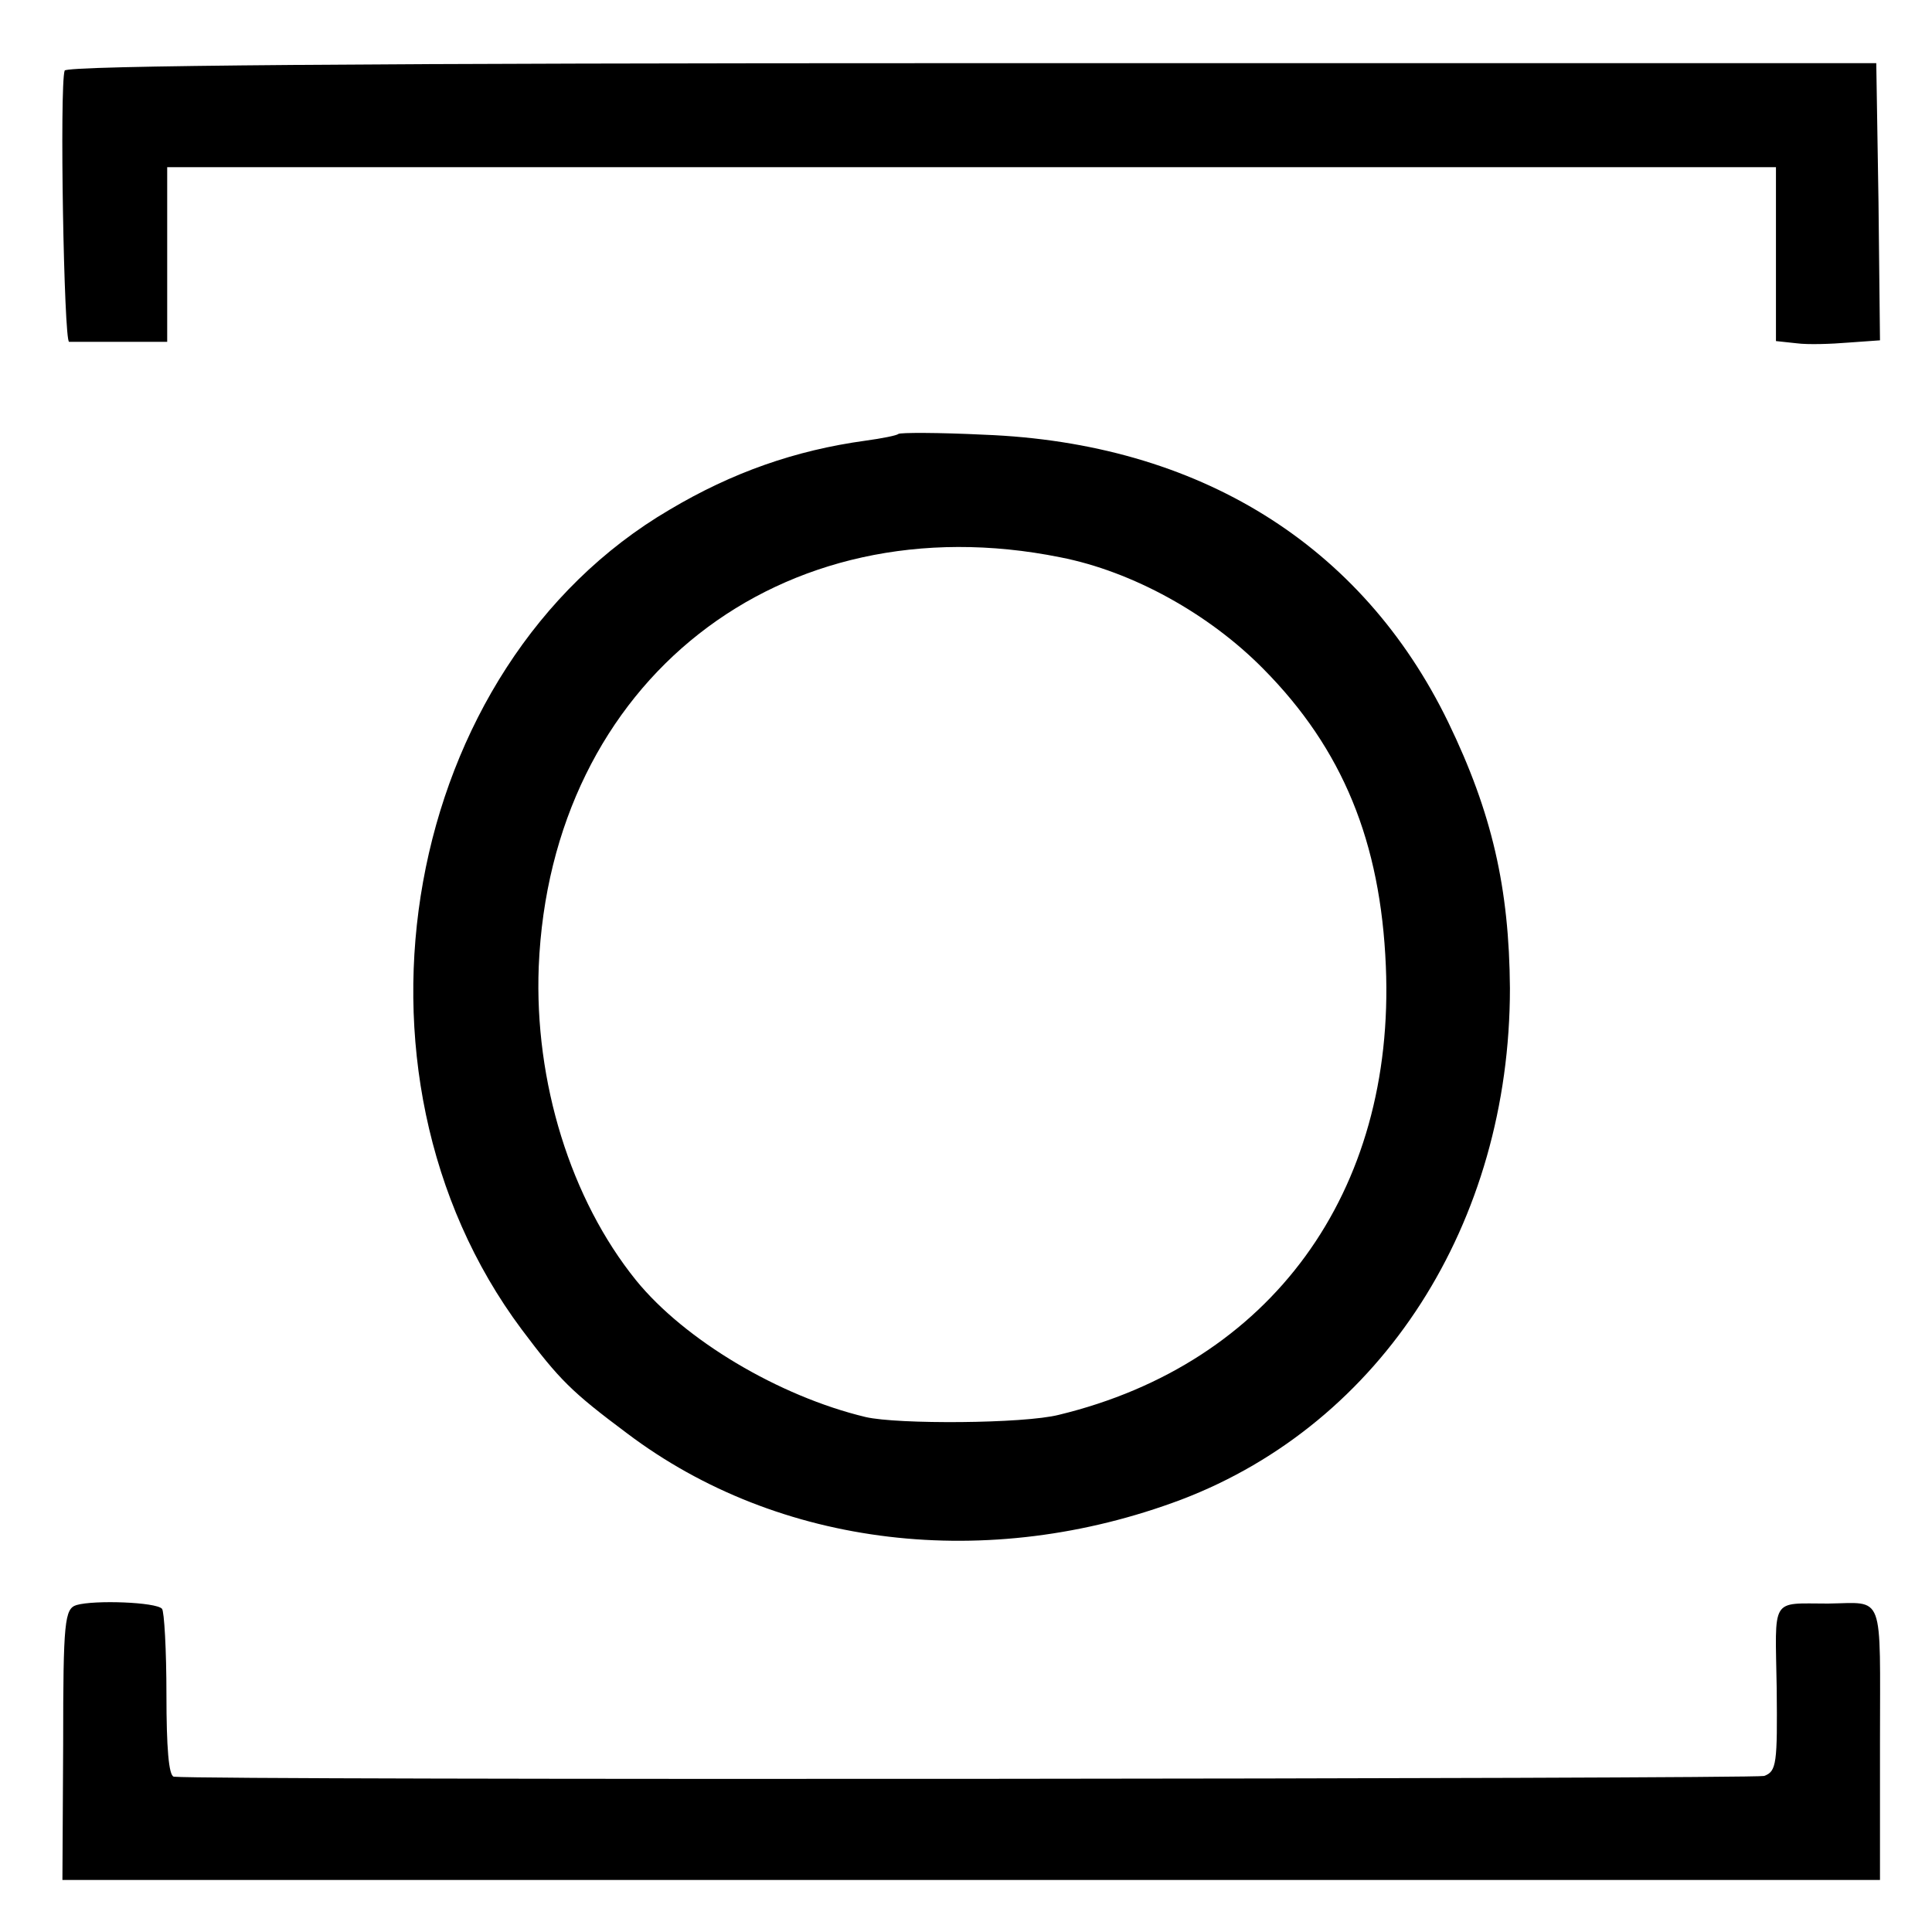
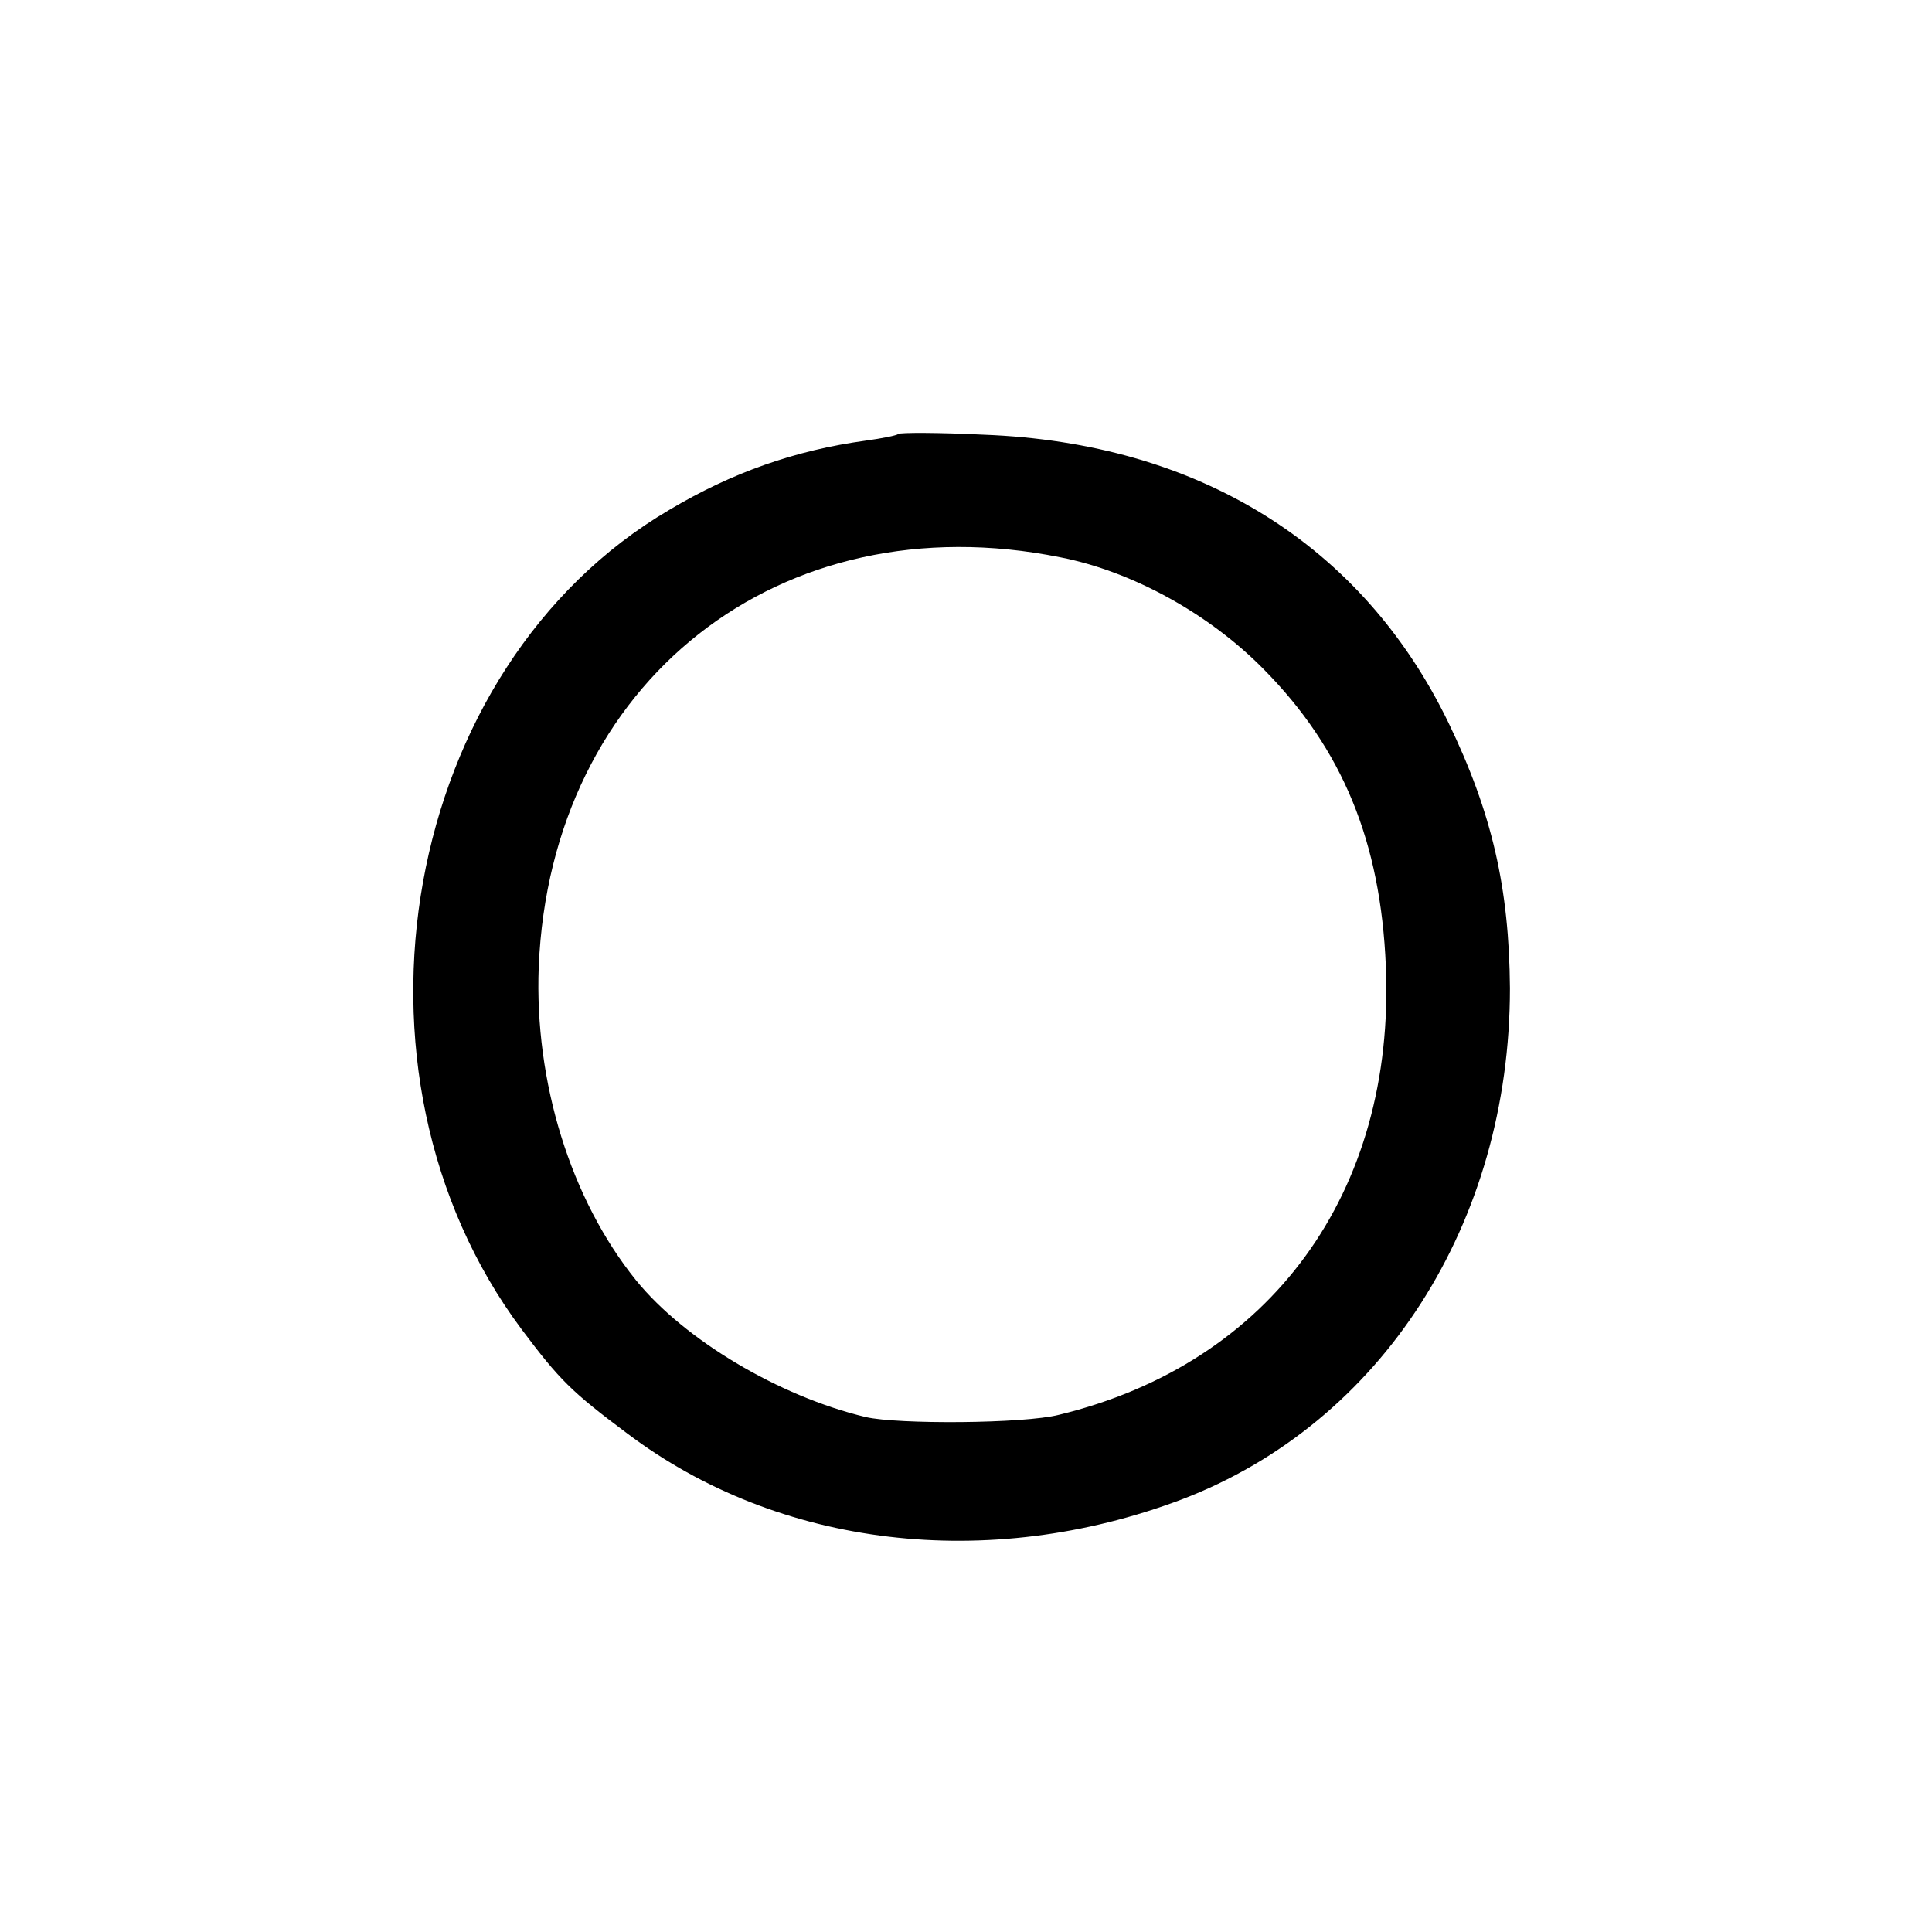
<svg xmlns="http://www.w3.org/2000/svg" version="1.0" width="260pt" height="260pt" viewBox="0 0 260 260" preserveAspectRatio="xMidYMid meet">
  <g transform="translate(0,260) scale(0.1,-0.1)" fill="#000000" stroke="none">
-     <path d="M87 2505 c-7 -21 -1 -365 6 -365 4 0 35 0 70 0 l62 0 0 117 0 118 1083 0 1082 0 0 -117 0 -117 28 -3 c15 -2 46 -1 70 1 l42 3 -2 186 -3 187 -1217 0 c-803 0 -1219 -3 -1221 -10z" />
    <path d="M1209 2016 c-2 -2 -22 -6 -44 -9 -95 -13 -180 -43 -264 -93 -360 -211 -458 -756 -199 -1103 51 -68 67 -84 142 -140 204 -154 486 -187 746 -89 270 103 442 372 442 688 -1 135 -24 236 -83 358 -116 239 -336 376 -625 387 -61 3 -113 3 -115 1z m218 -166 c97 -19 200 -76 273 -150 107 -108 158 -233 165 -400 13 -305 -155 -535 -440 -604 -47 -12 -217 -13 -260 -3 -117 28 -244 104 -309 184 -88 109 -137 267 -131 422 16 384 325 627 702 551z" />
-     <path d="M103 440 c-16 -5 -18 -21 -18 -187 l-1 -183 1223 0 1223 0 0 185 c0 205 7 188 -70 187 -78 0 -71 10 -69 -114 1 -101 0 -112 -17 -118 -15 -4 -2092 -6 -2140 -1 -7 1 -10 40 -10 110 0 61 -3 113 -6 116 -8 9 -91 12 -115 5z" />
  </g>
</svg>